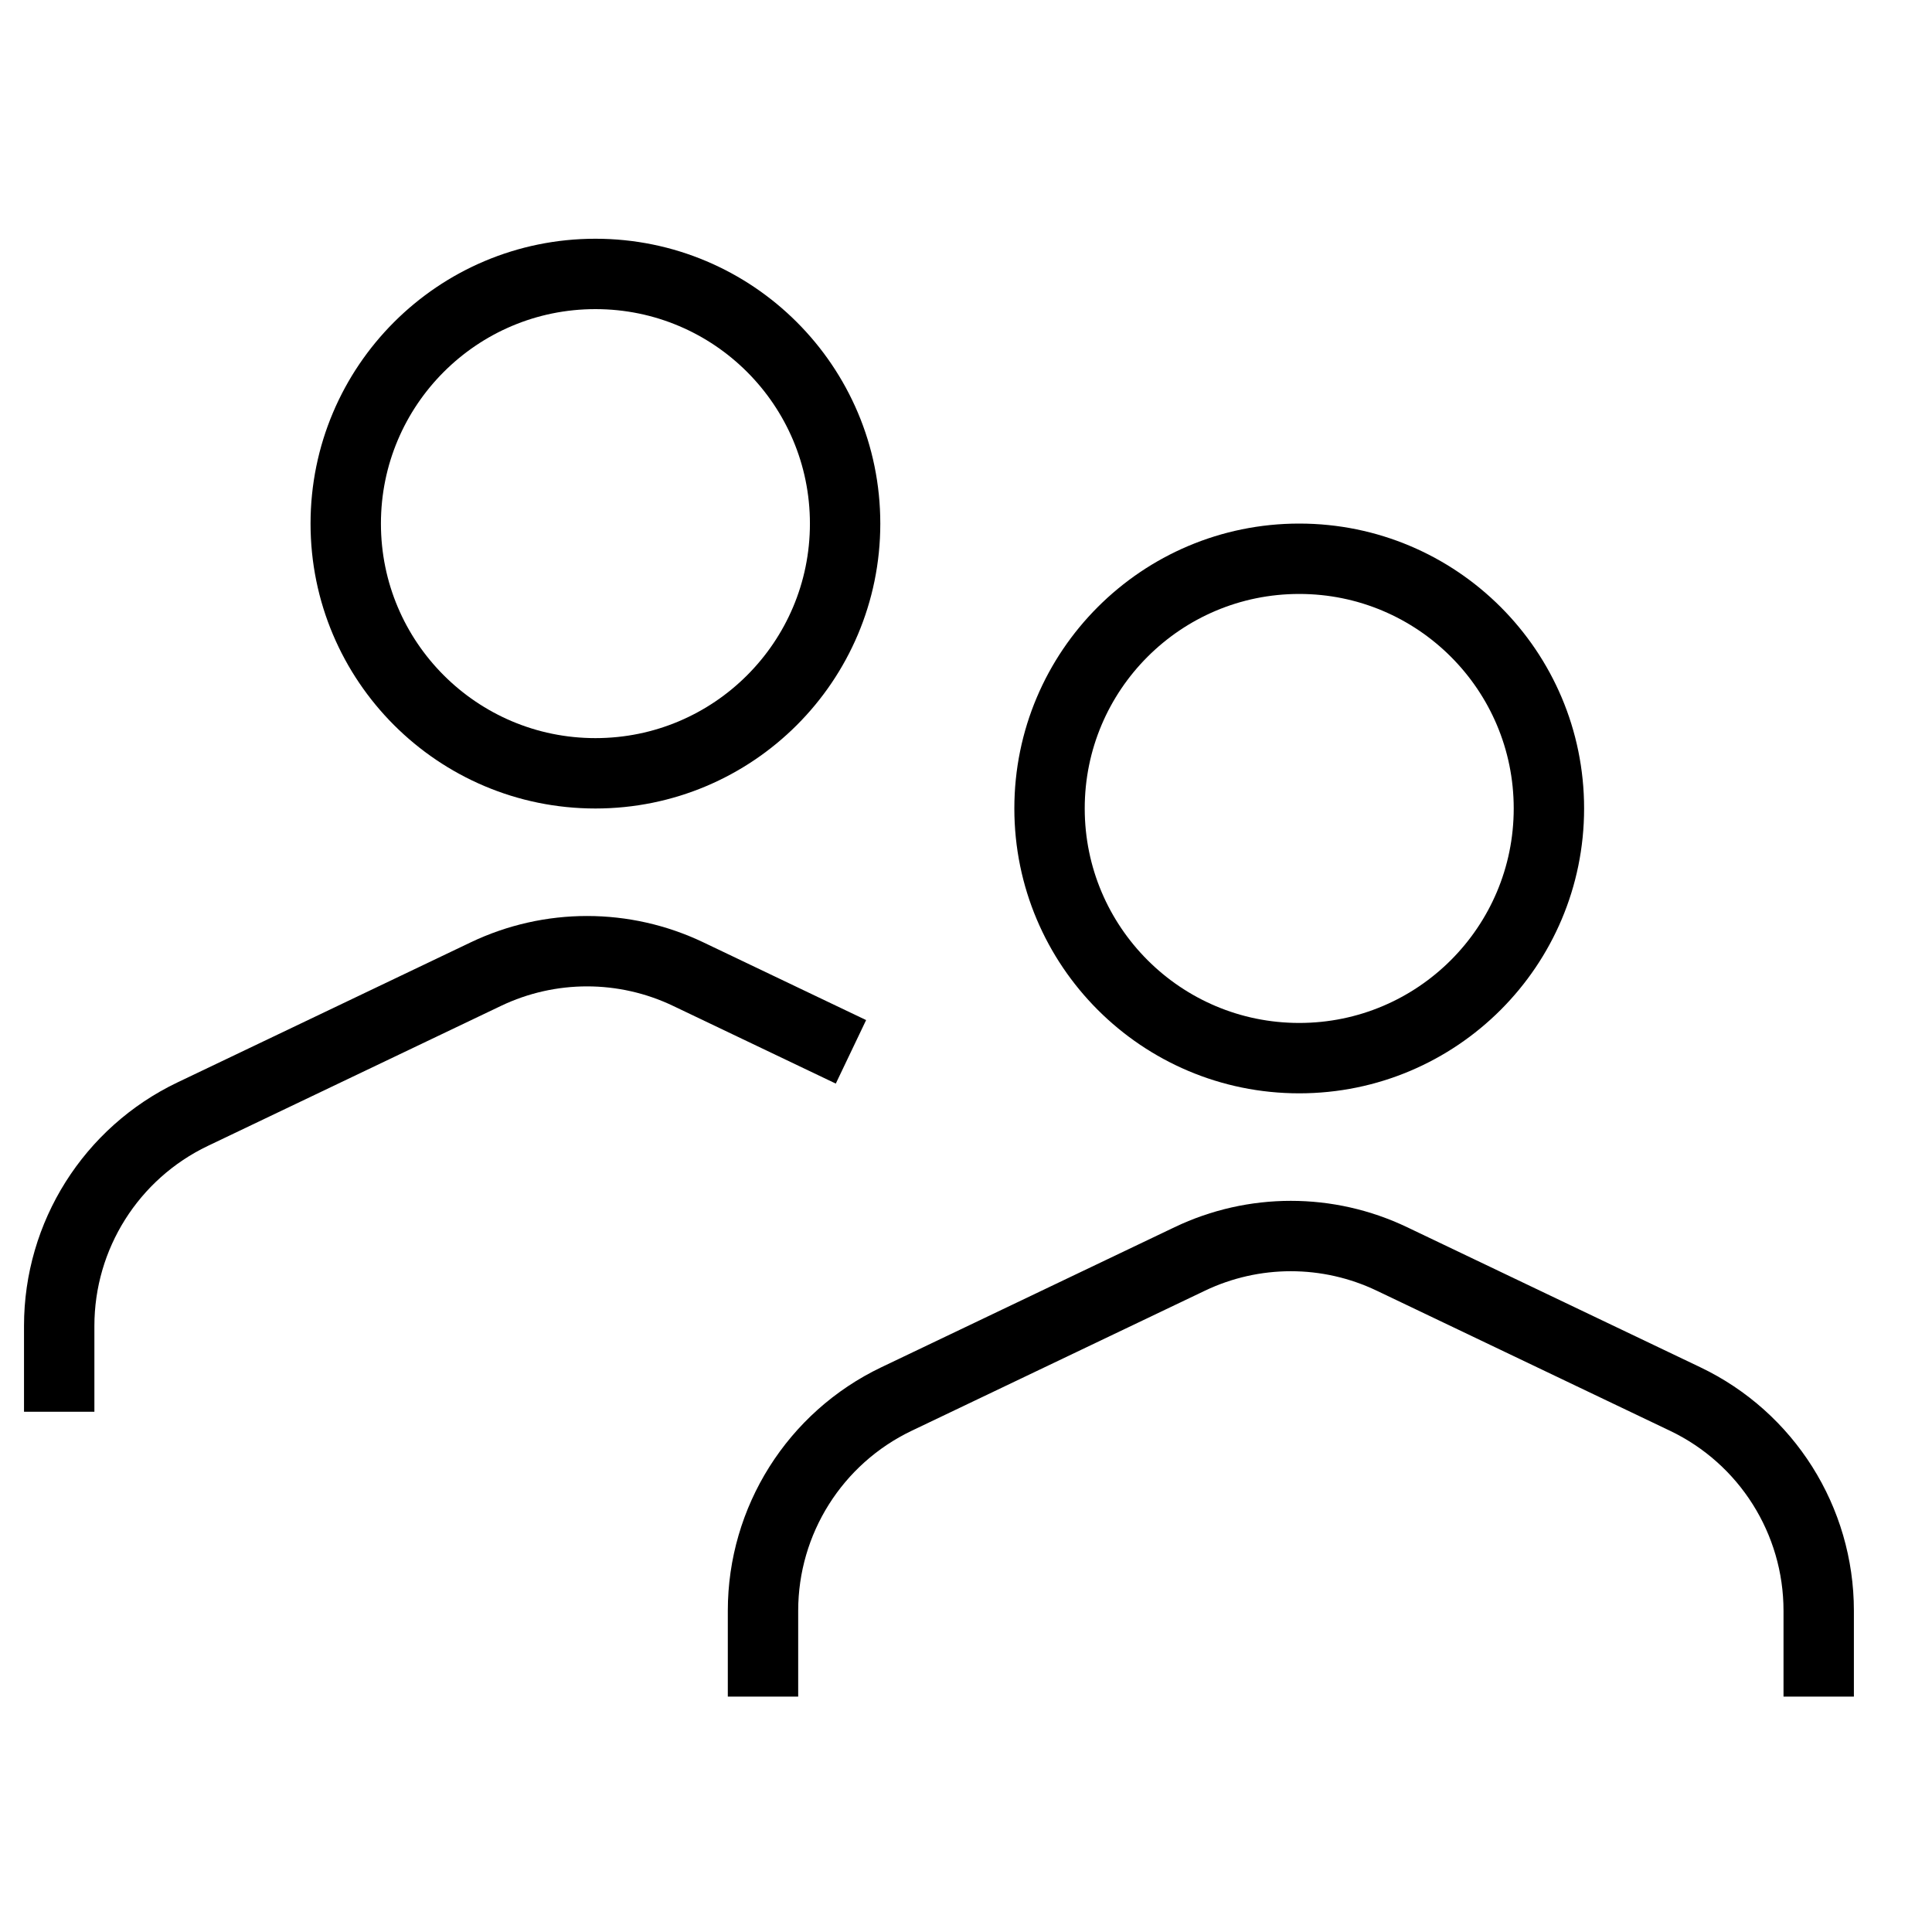
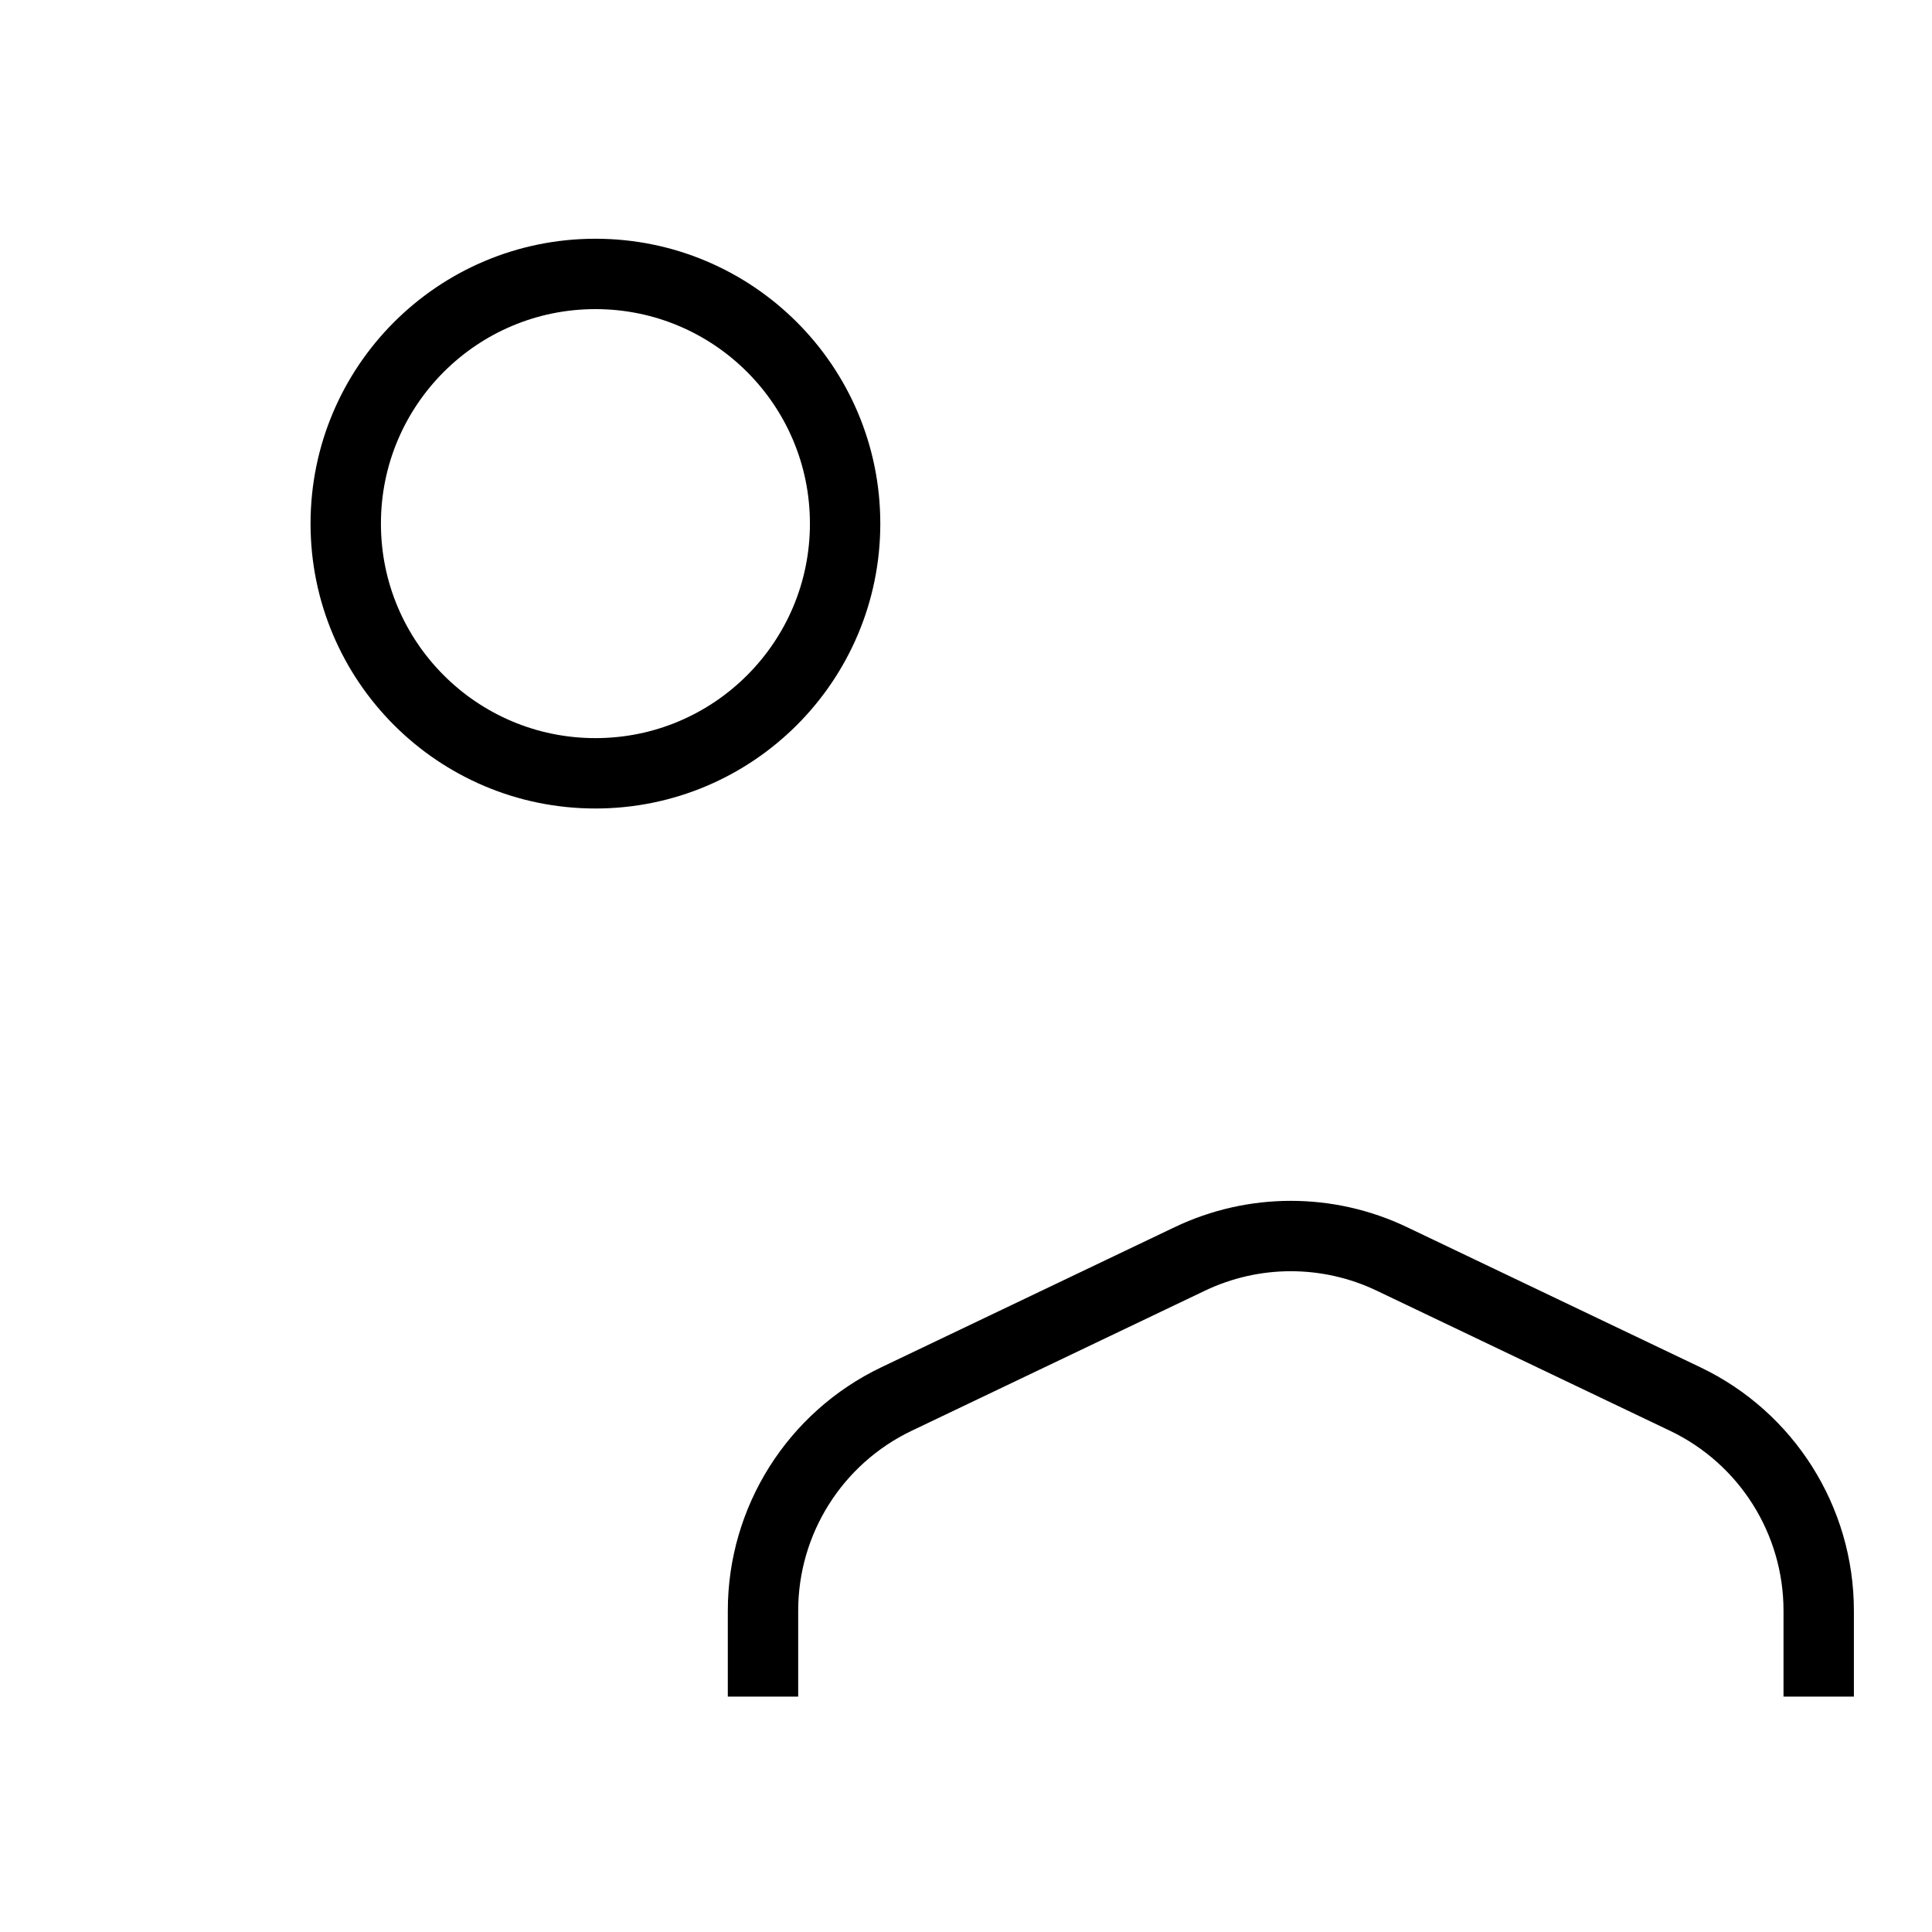
<svg xmlns="http://www.w3.org/2000/svg" width="42" height="42" viewBox="0 0 42 42" fill="none">
  <circle cx="12.944" cy="11.383" r="5.428" stroke="currentColor" stroke-width="1.53" />
-   <circle cx="28.244" cy="17.575" r="5.428" stroke="currentColor" stroke-width="1.53" />
-   <path d="M1.287 30.69V28.823C1.287 26.858 2.416 25.068 4.188 24.221L10.563 21.176C11.954 20.512 13.57 20.512 14.96 21.176L18.499 22.866" stroke="currentColor" stroke-width="1.53" />
  <path d="M16.587 36.883V35.016C16.587 33.051 17.716 31.261 19.488 30.414L25.863 27.369C27.254 26.704 28.87 26.704 30.26 27.369L36.635 30.414C38.408 31.261 39.537 33.051 39.537 35.016V36.883" stroke="currentColor" stroke-width="1.53" />
</svg>